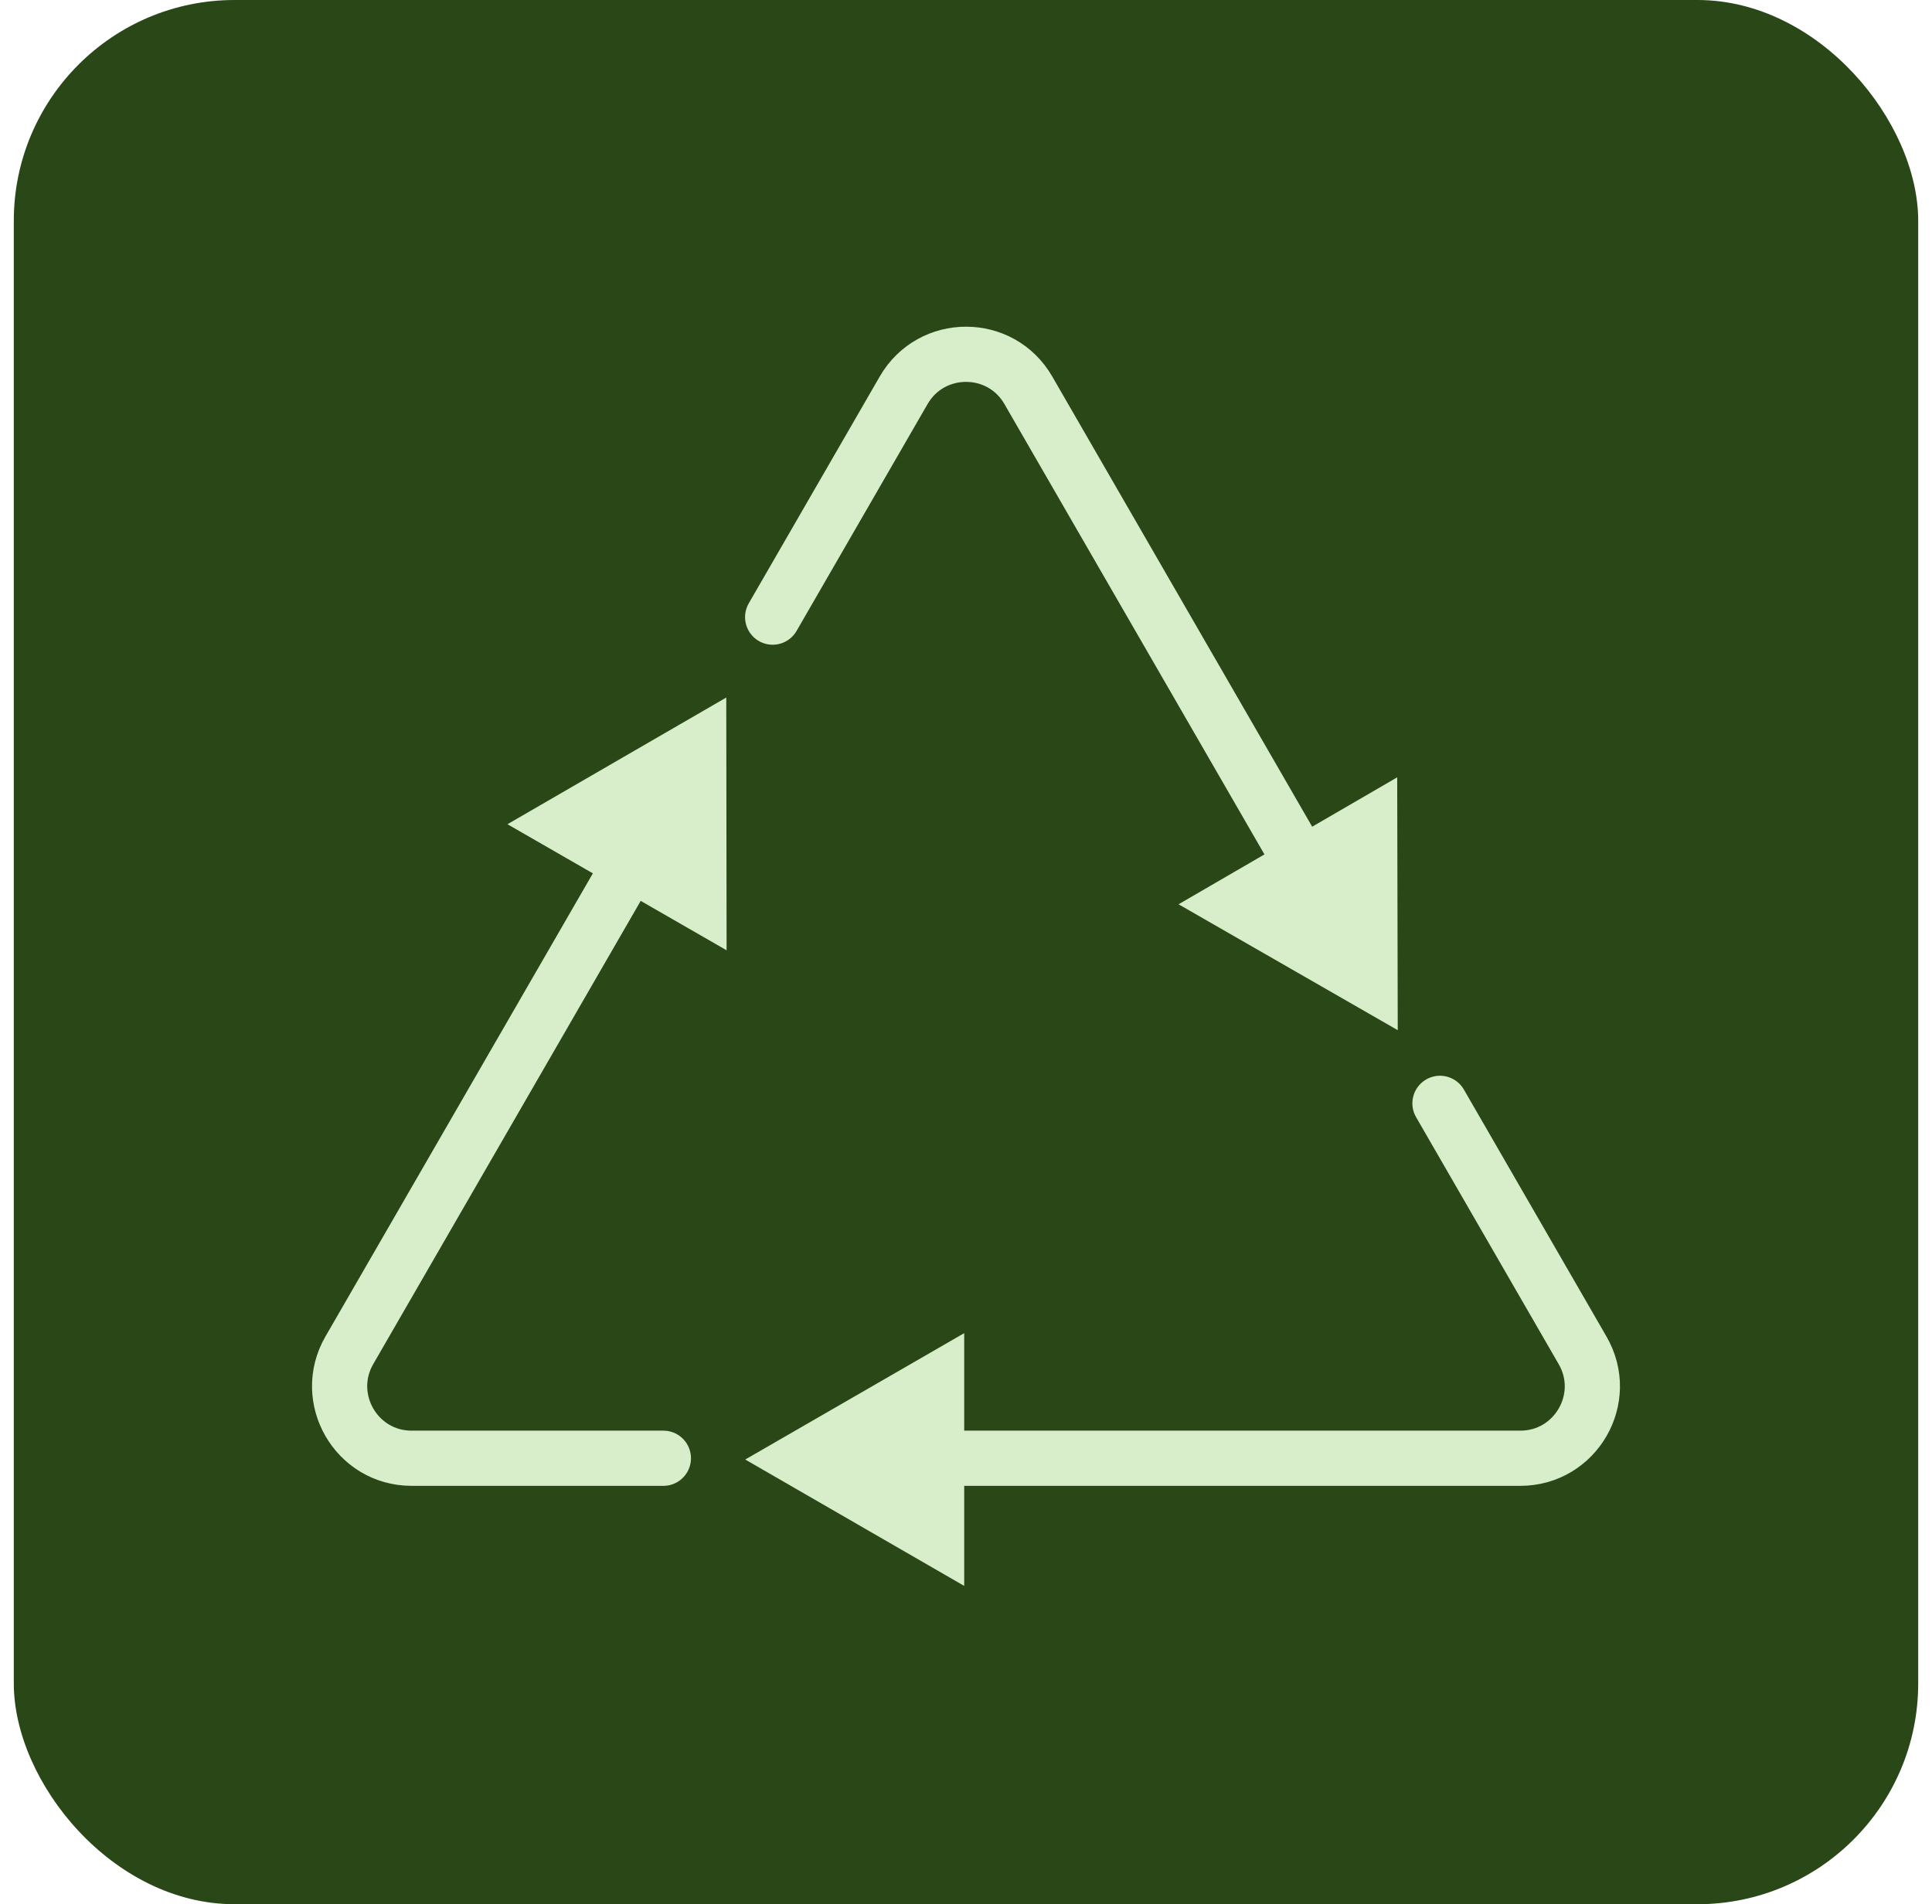
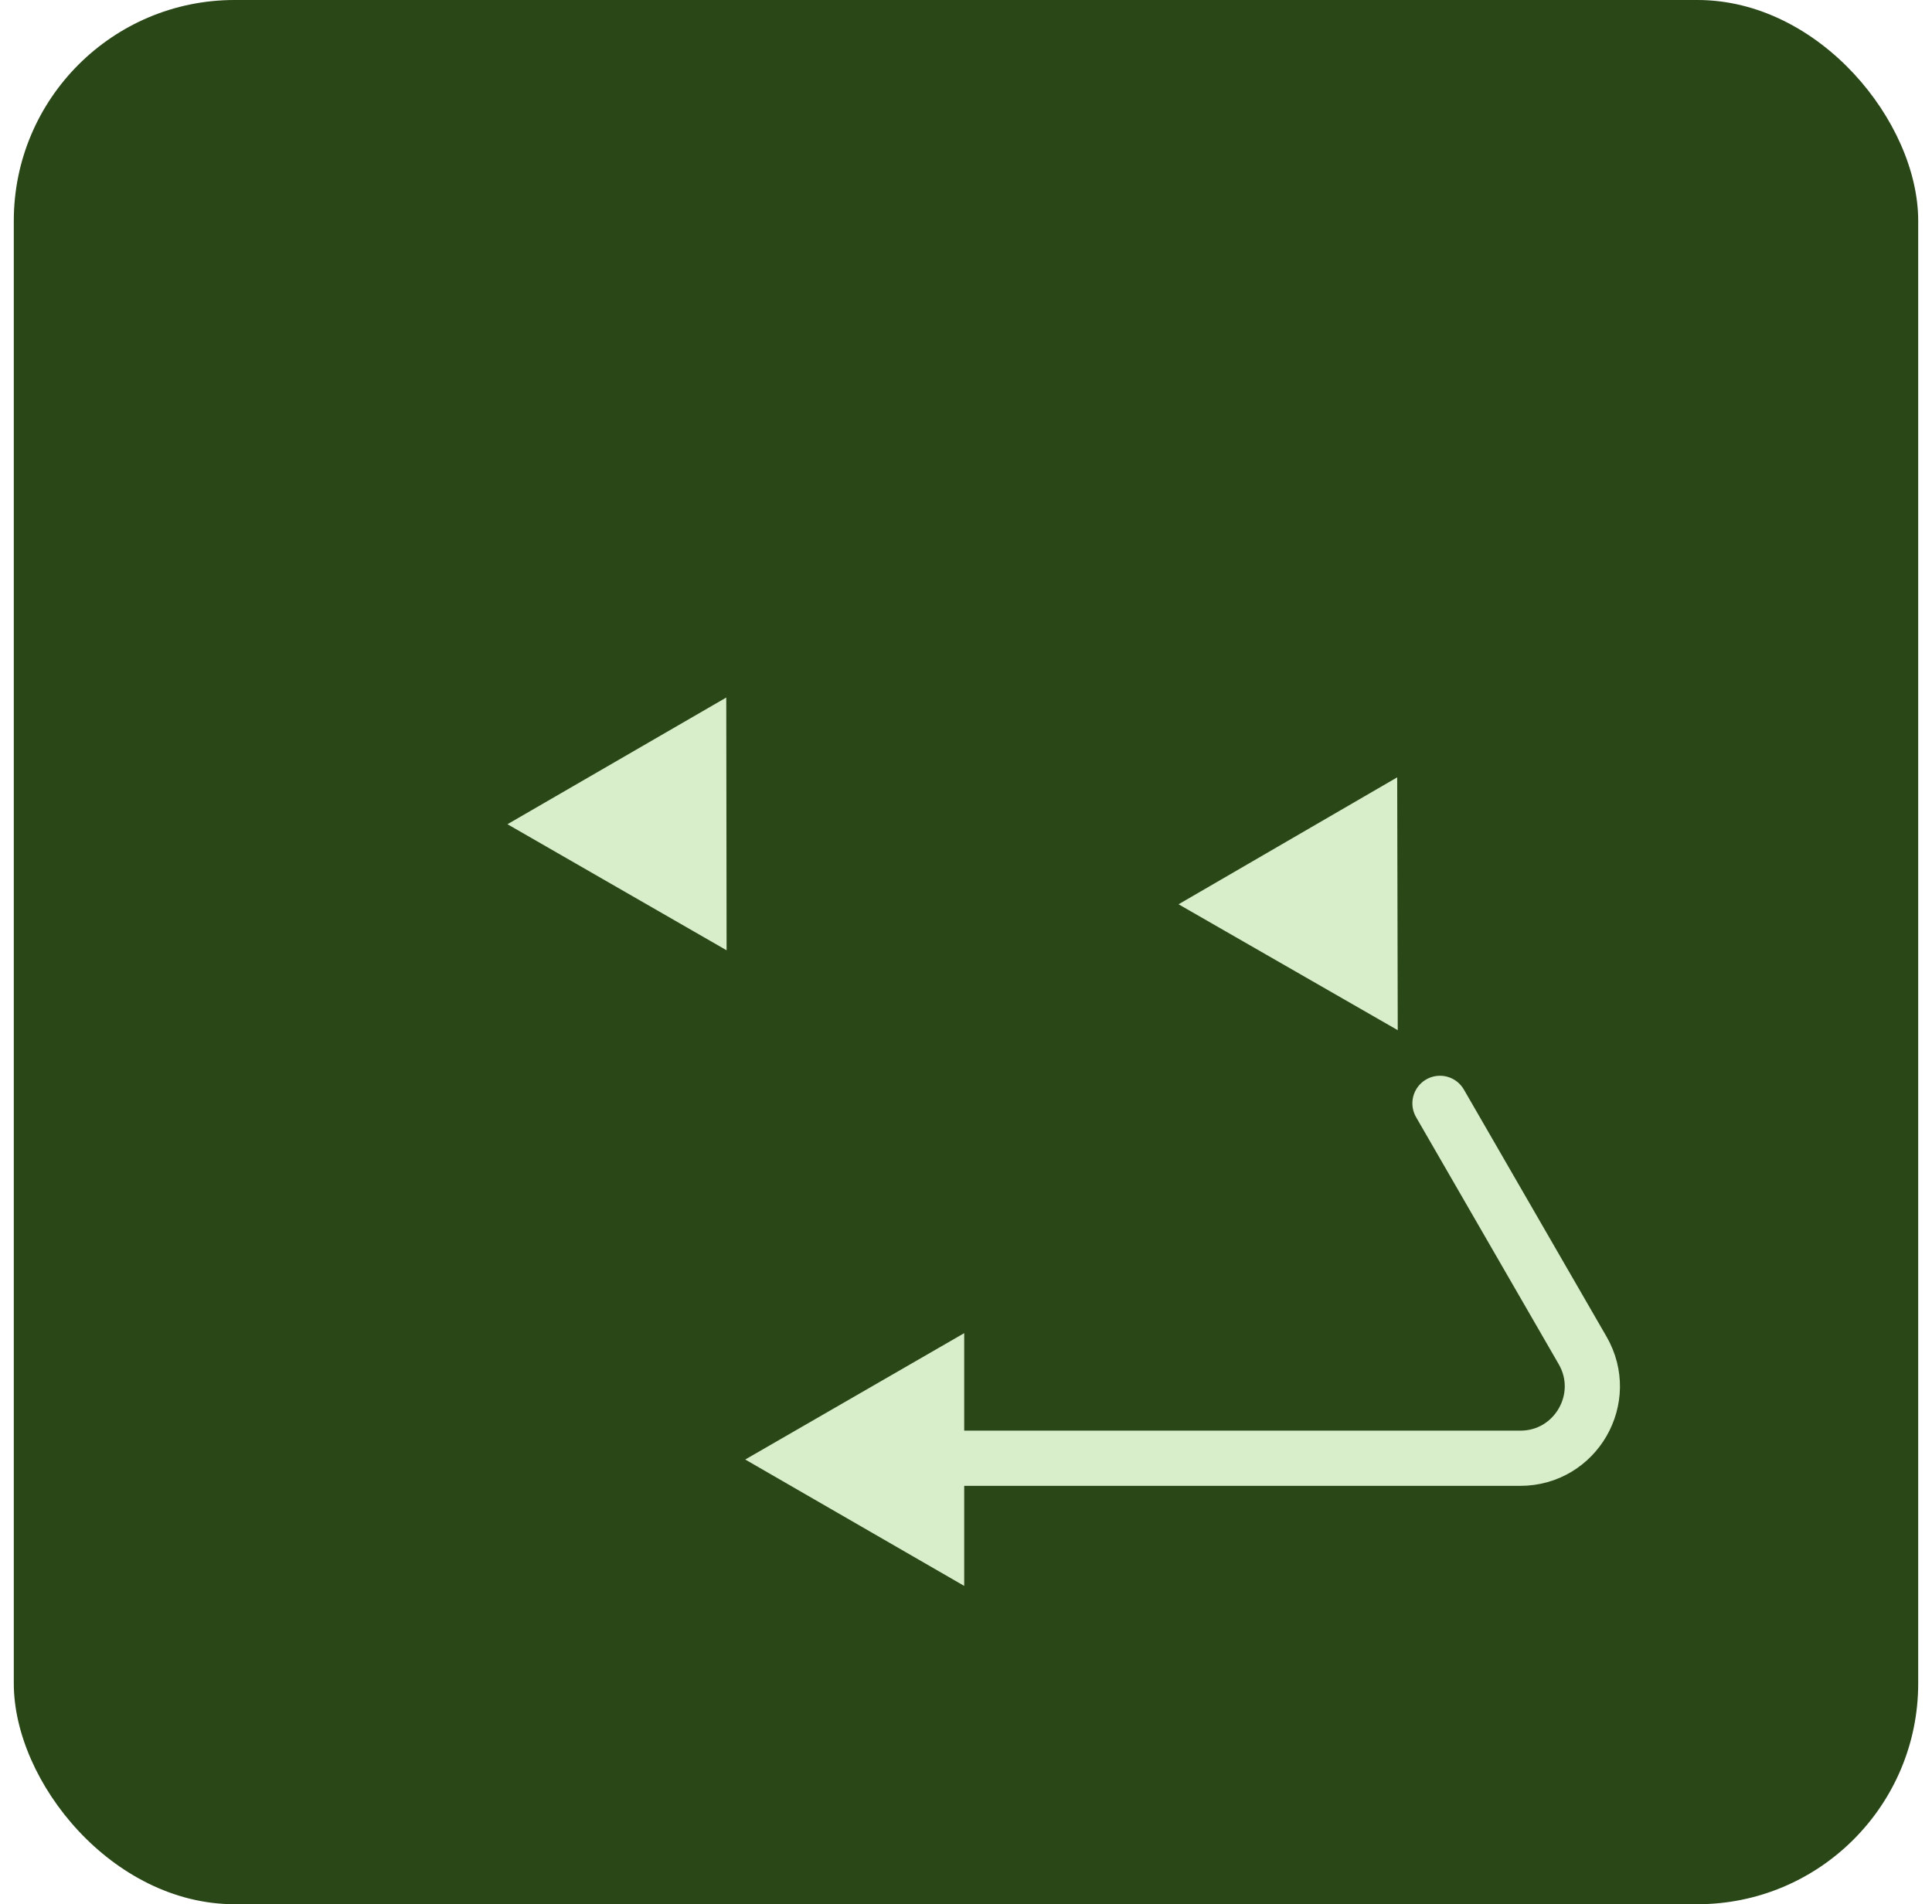
<svg xmlns="http://www.w3.org/2000/svg" width="70" height="69" viewBox="0 0 70 69" fill="none">
  <rect x="0.5" width="69" height="69" rx="8" fill="#294717" />
-   <path d="M22.346 32.147L12.657 48.929C11.655 50.667 12.909 52.84 14.913 52.84H24.035" stroke="#D8EDCA" stroke-width="2" stroke-linecap="round" stroke-linejoin="round" />
-   <path d="M46.678 30.458L37.258 14.141C36.256 12.403 33.747 12.403 32.742 14.141L27.995 22.362" stroke="#D8EDCA" stroke-width="2" stroke-linecap="round" stroke-linejoin="round" />
  <path d="M34.932 52.84H55.084C57.091 52.84 58.346 50.668 57.34 48.93L52.173 39.98" stroke="#D8EDCA" stroke-width="2" stroke-linecap="round" stroke-linejoin="round" />
  <path d="M26.314 25.275L18.386 29.866L26.326 34.434L26.314 25.275Z" fill="#D8EDCA" />
  <path d="M50.643 37.329L50.623 28.167L42.701 32.767L50.643 37.329Z" fill="#D8EDCA" />
  <path d="M27.001 52.886L34.935 57.466V48.307L27.001 52.886Z" fill="#D8EDCA" />
</svg>